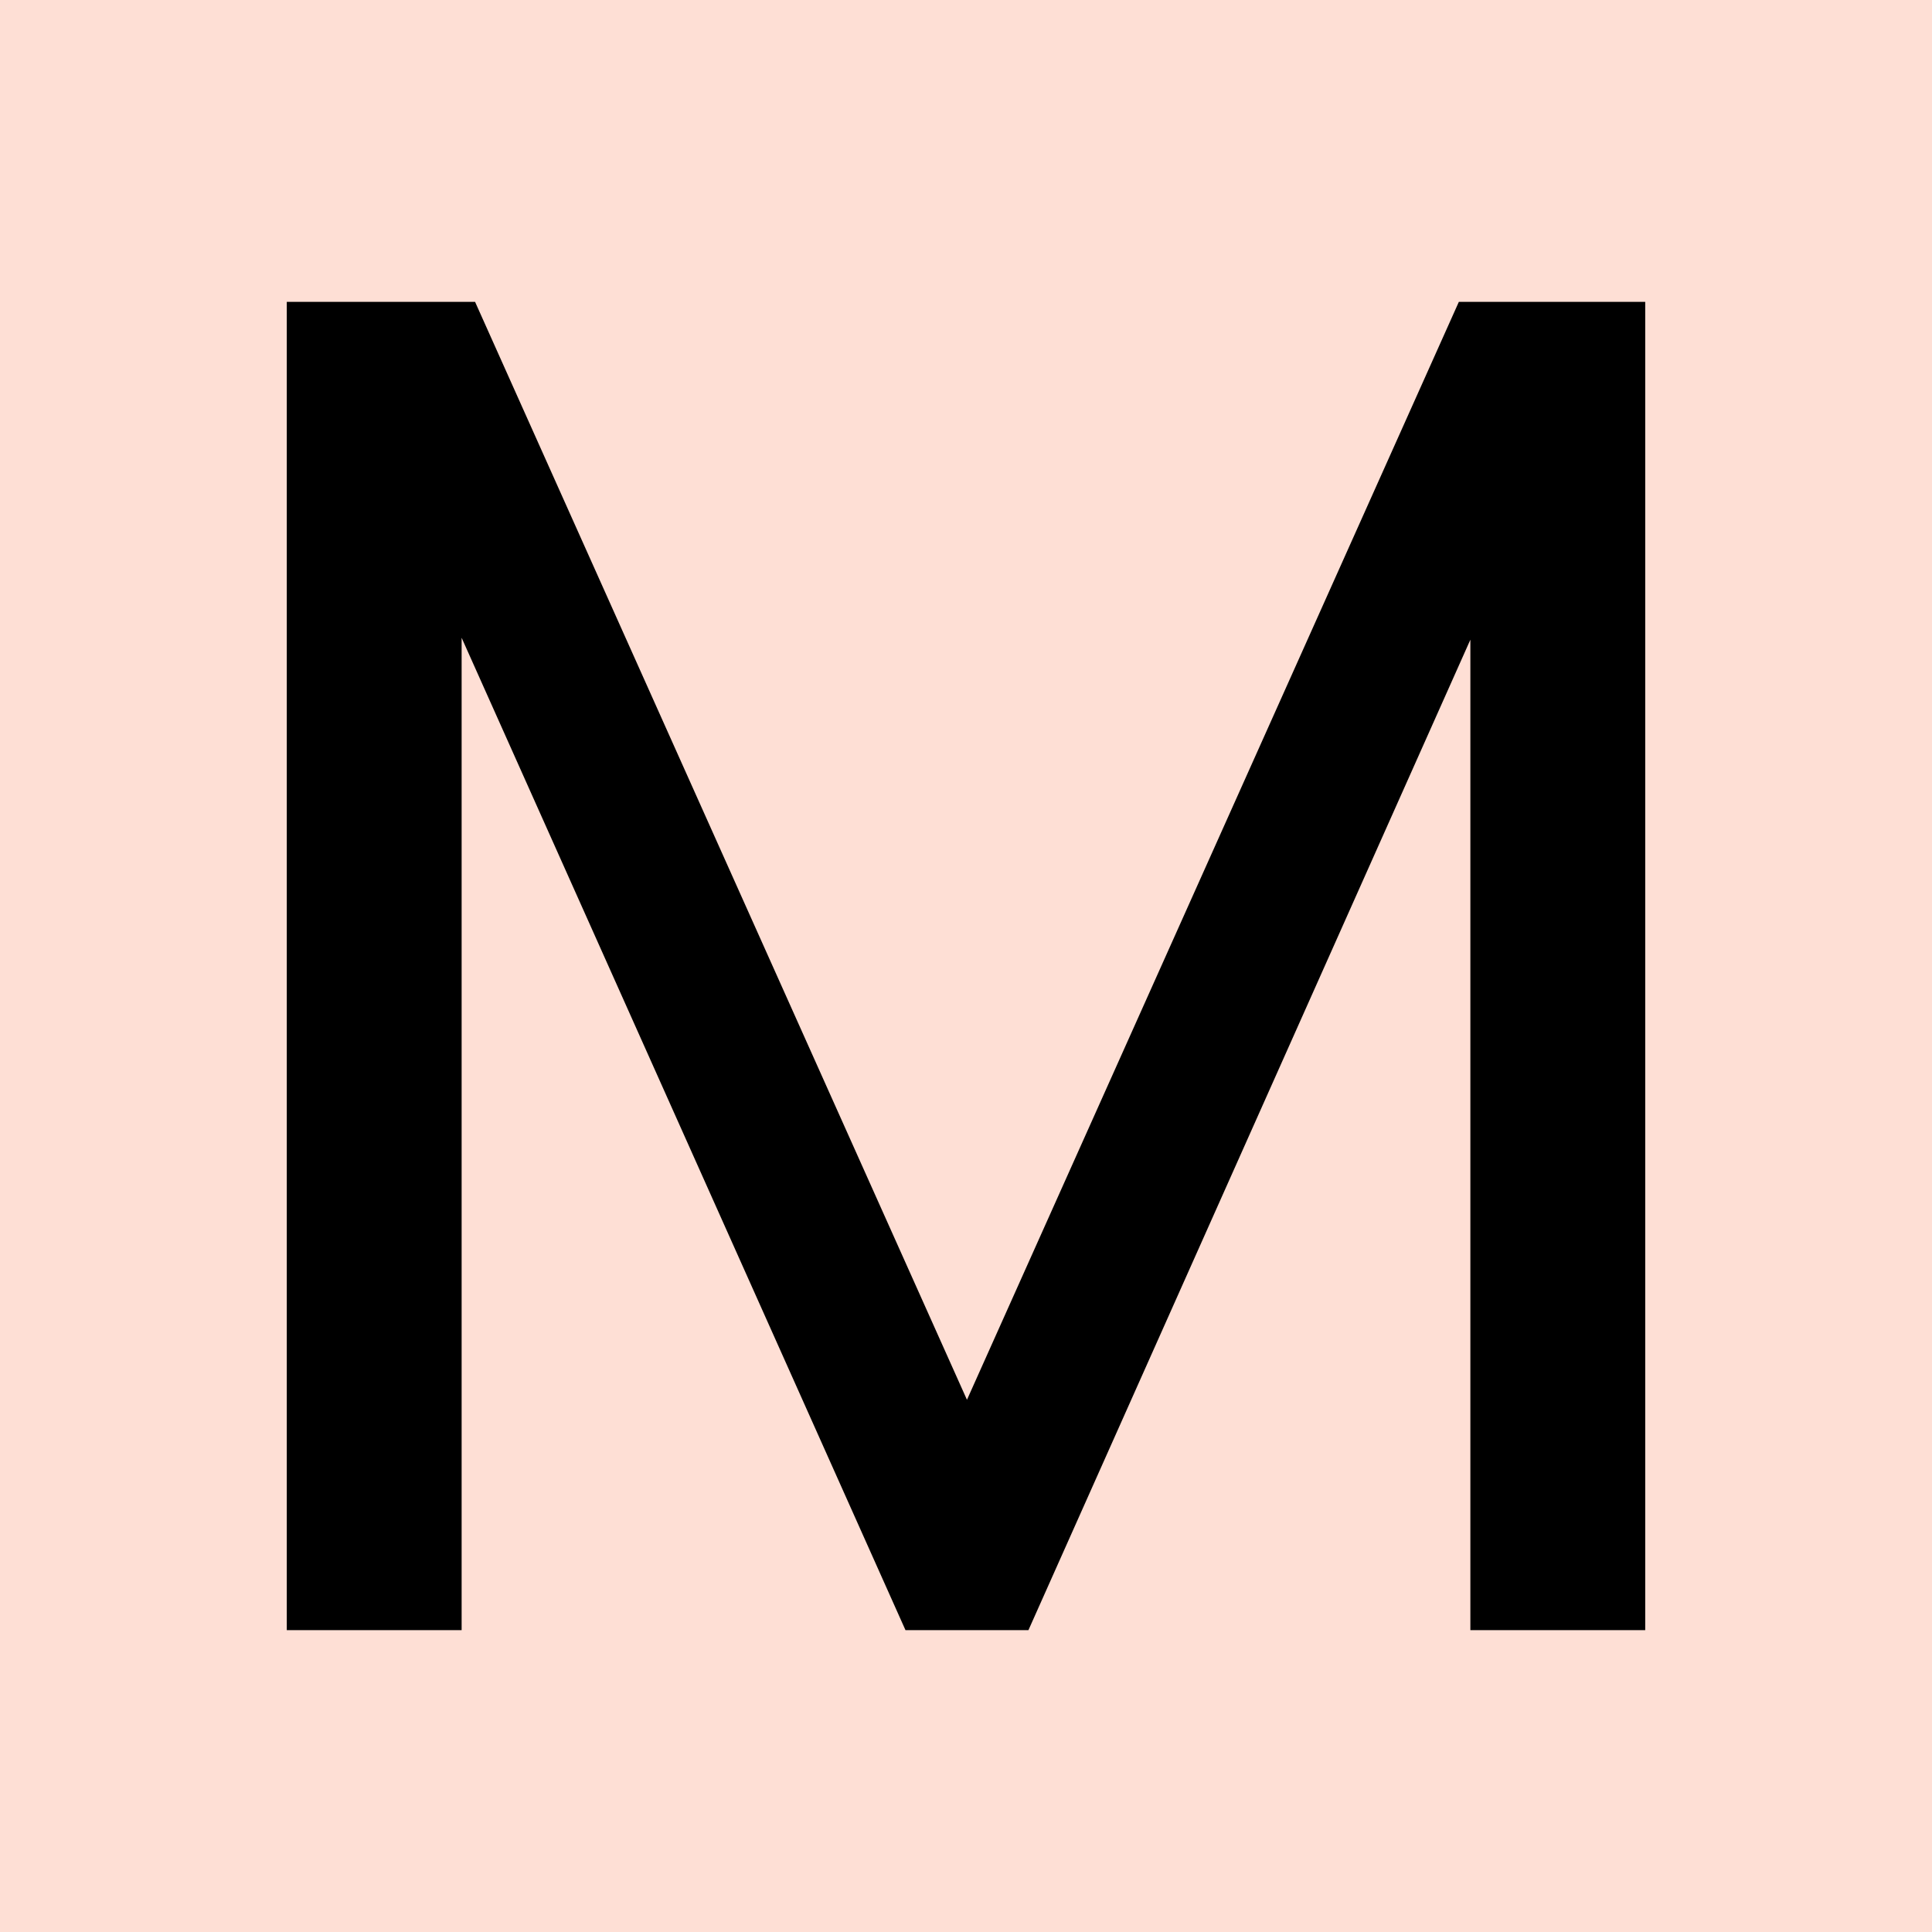
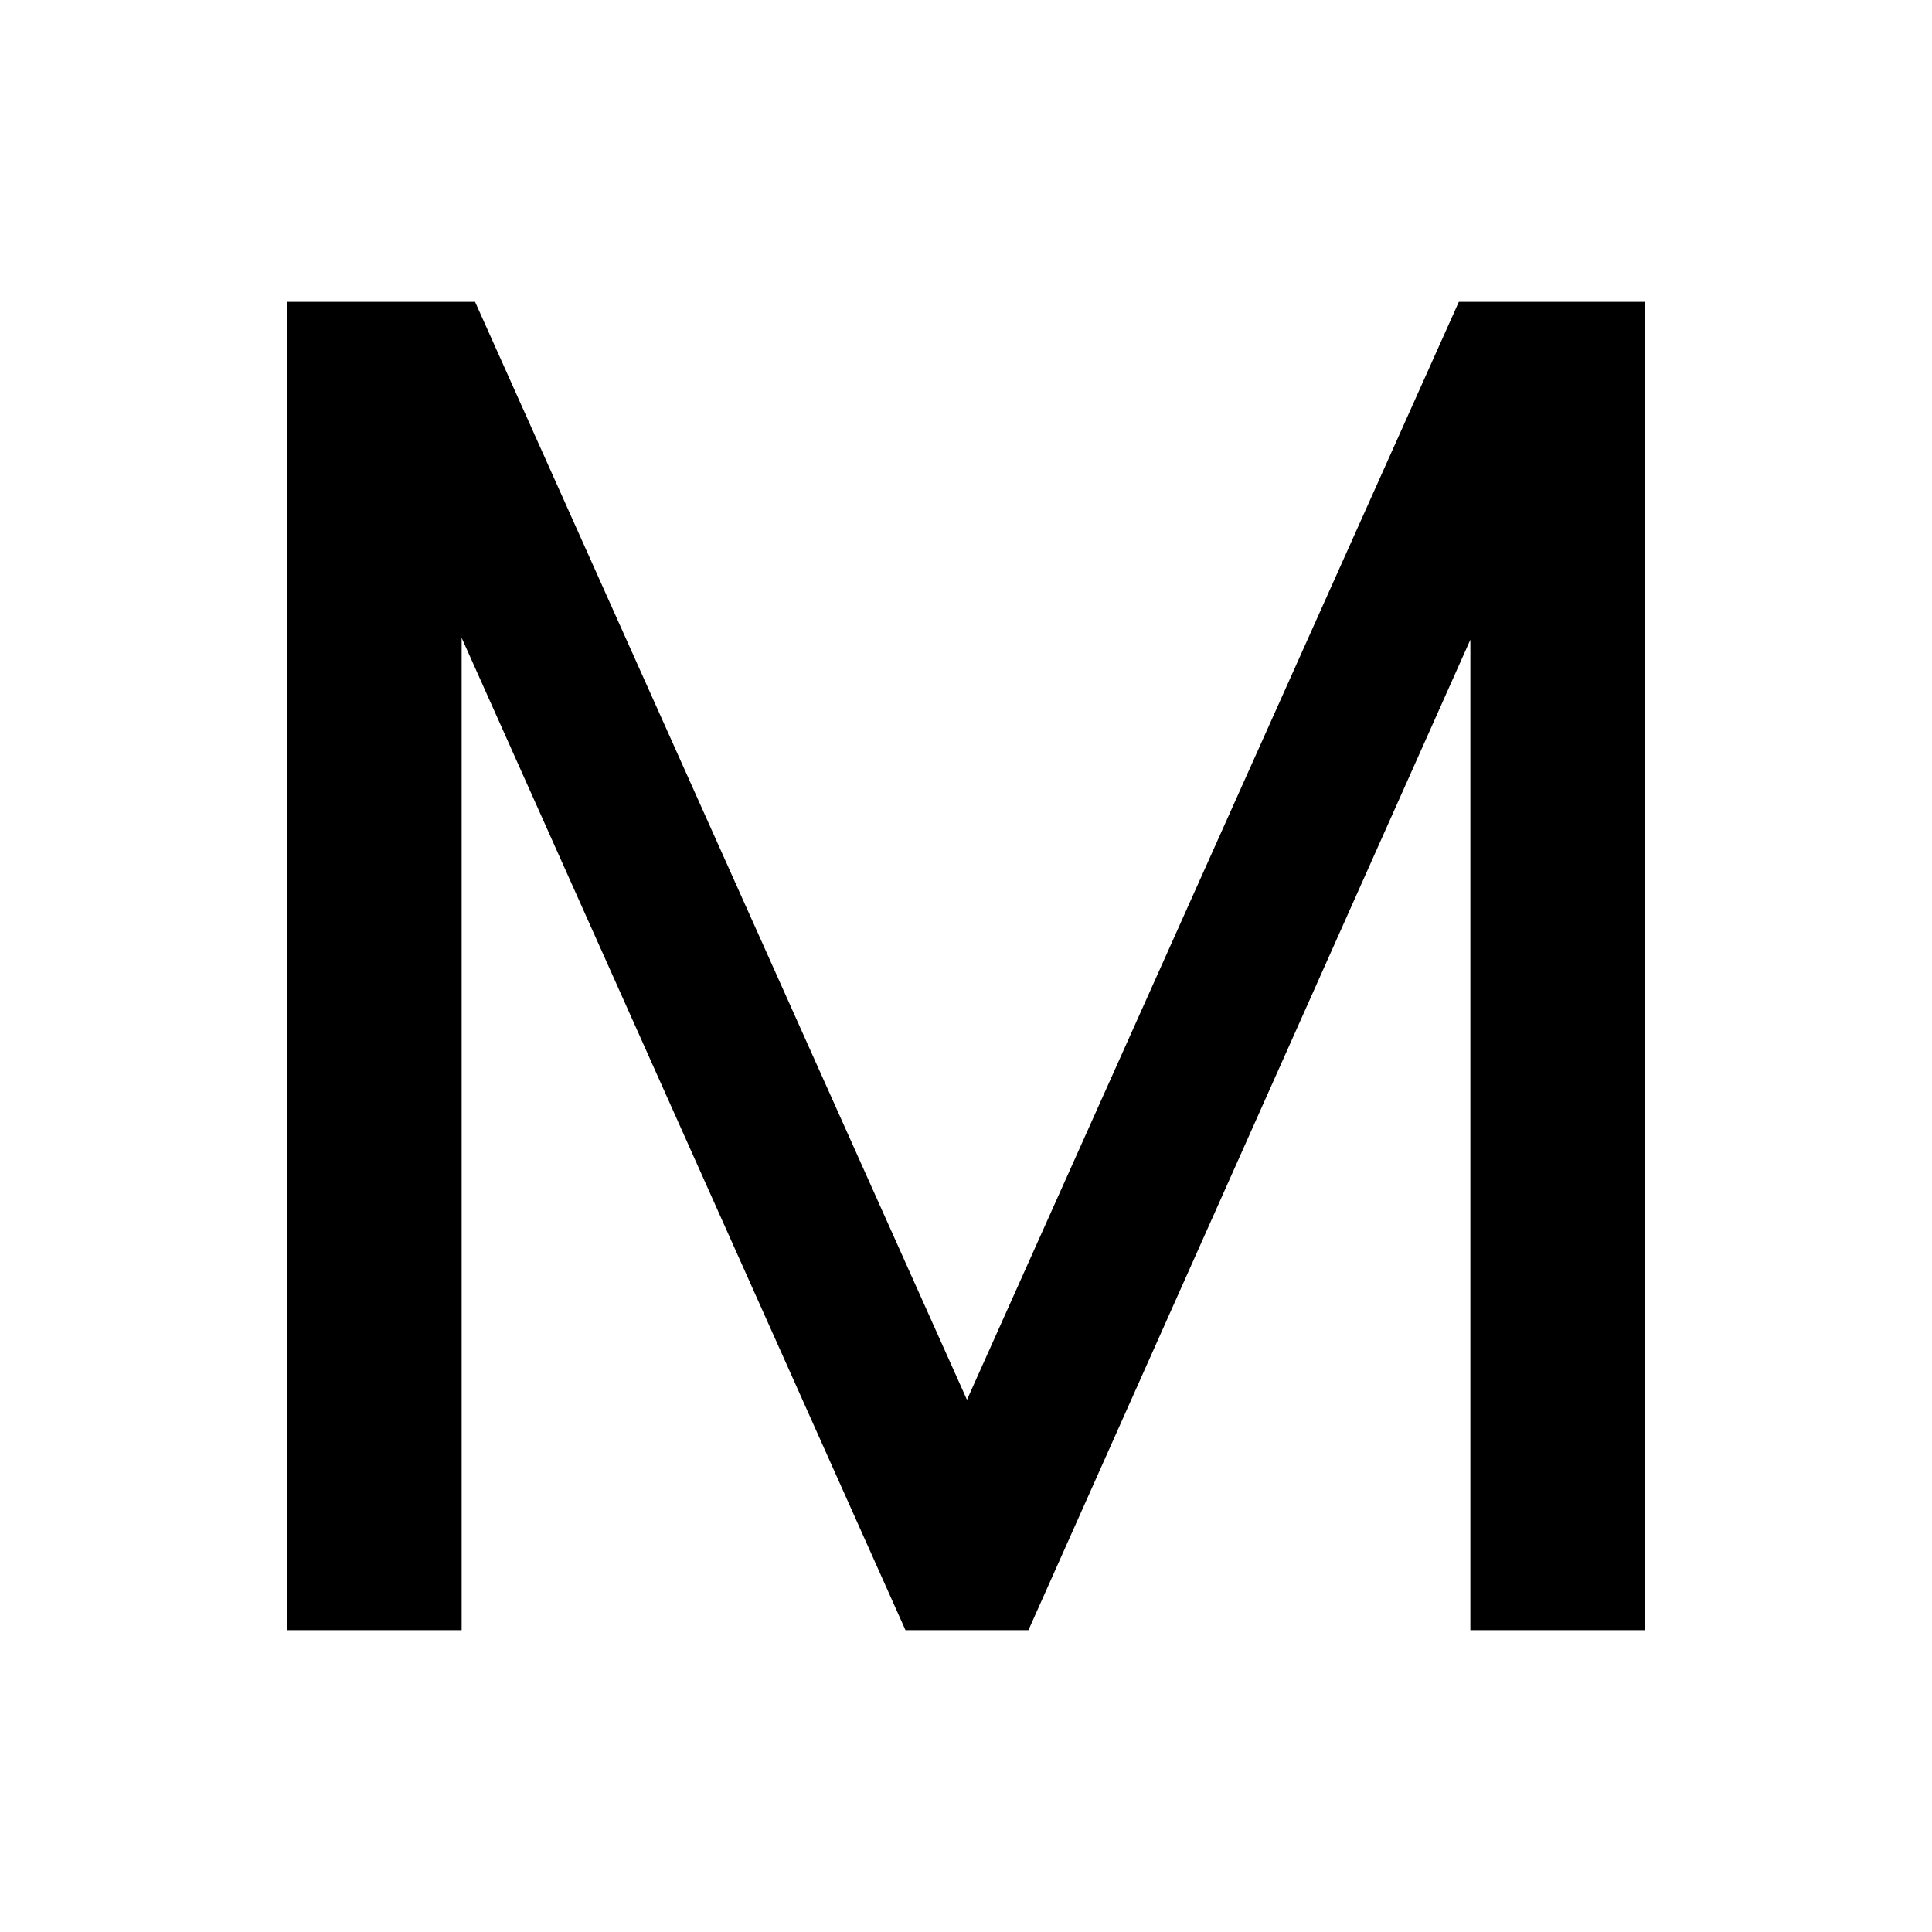
<svg xmlns="http://www.w3.org/2000/svg" version="1.1" width="512" height="512">
  <svg width="512" height="512" fill="none">
-     <path fill="#FEDFD5" d="M0 0h512v512H0z" />
    <path fill="#000" d="M436 80v352h-46.337V169.526L272.549 432H239.96L122.337 169.017V432H76V80h49.901l130.354 290.96L386.608 80H436Z" />
  </svg>
  <style>@media (prefers-color-scheme: light) { :root { filter: none; } }
@media (prefers-color-scheme: dark) { :root { filter: none; } }
</style>
</svg>